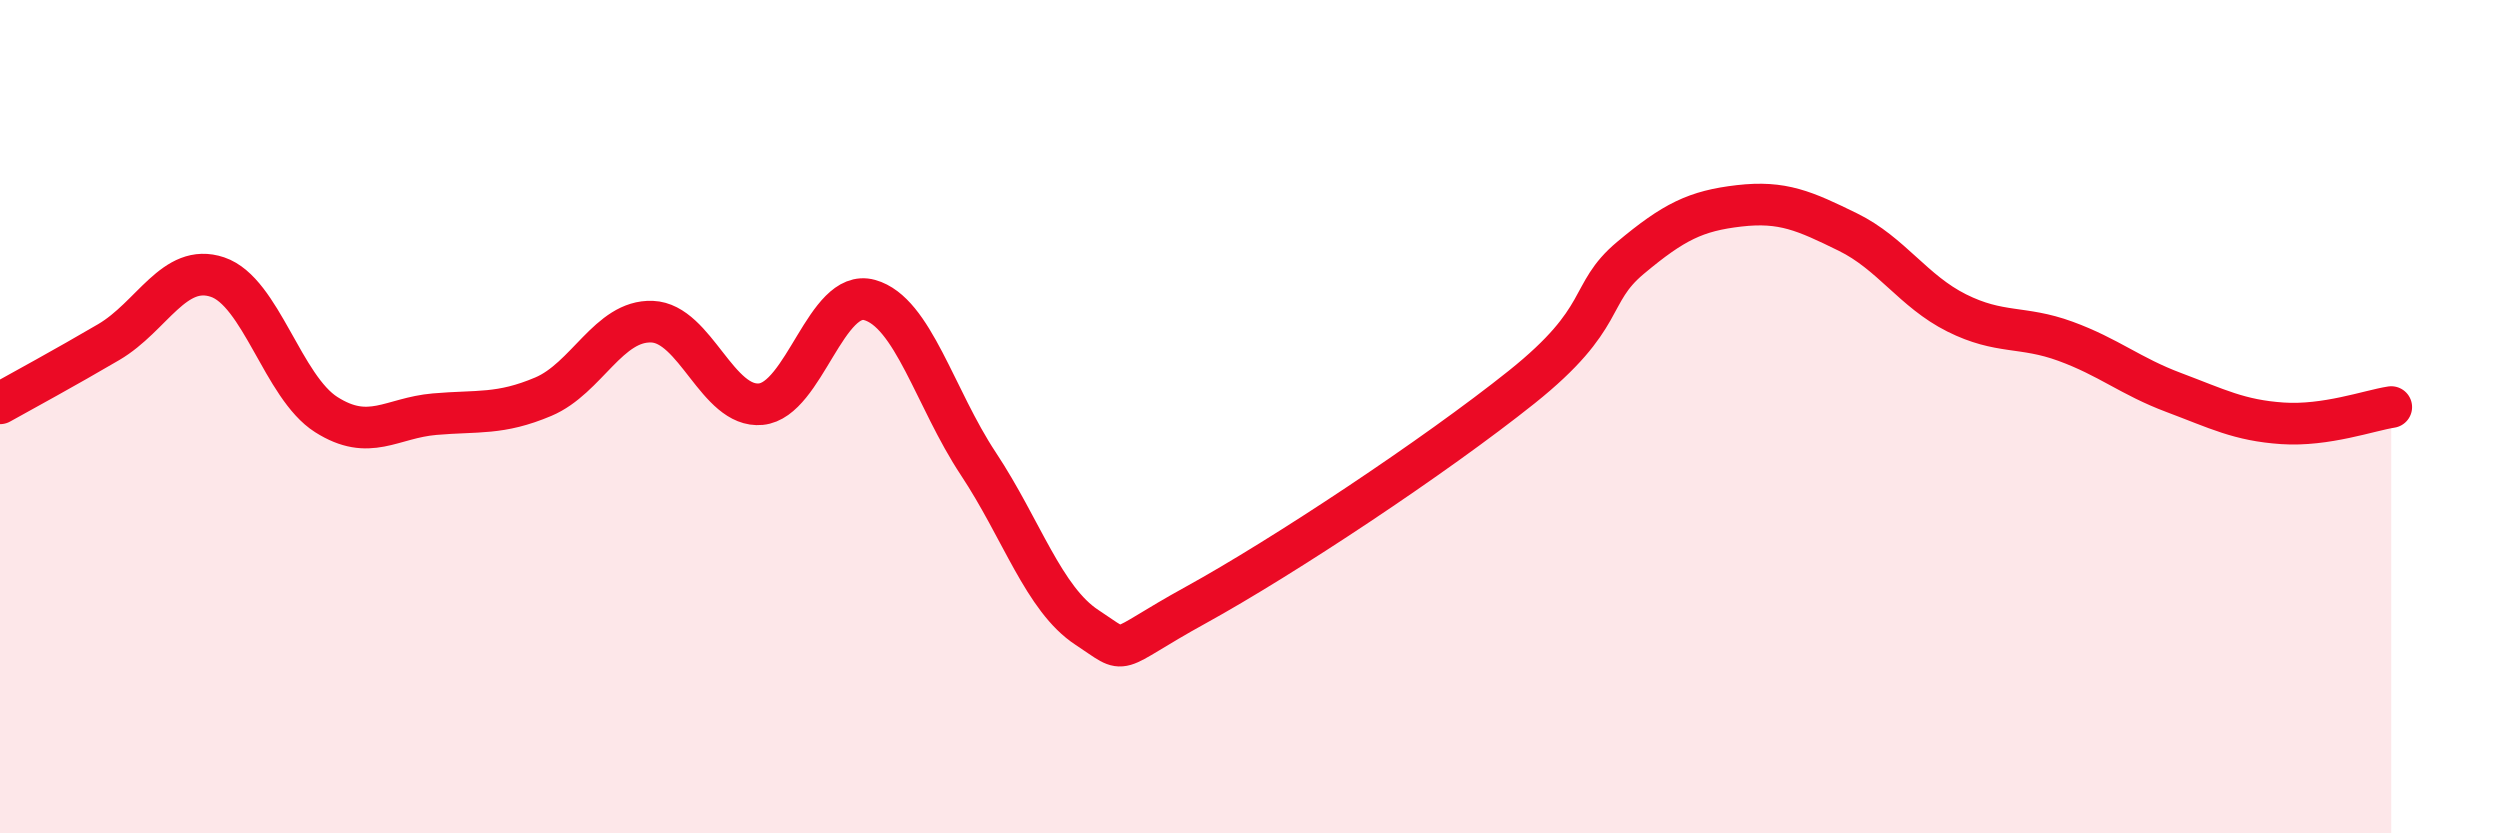
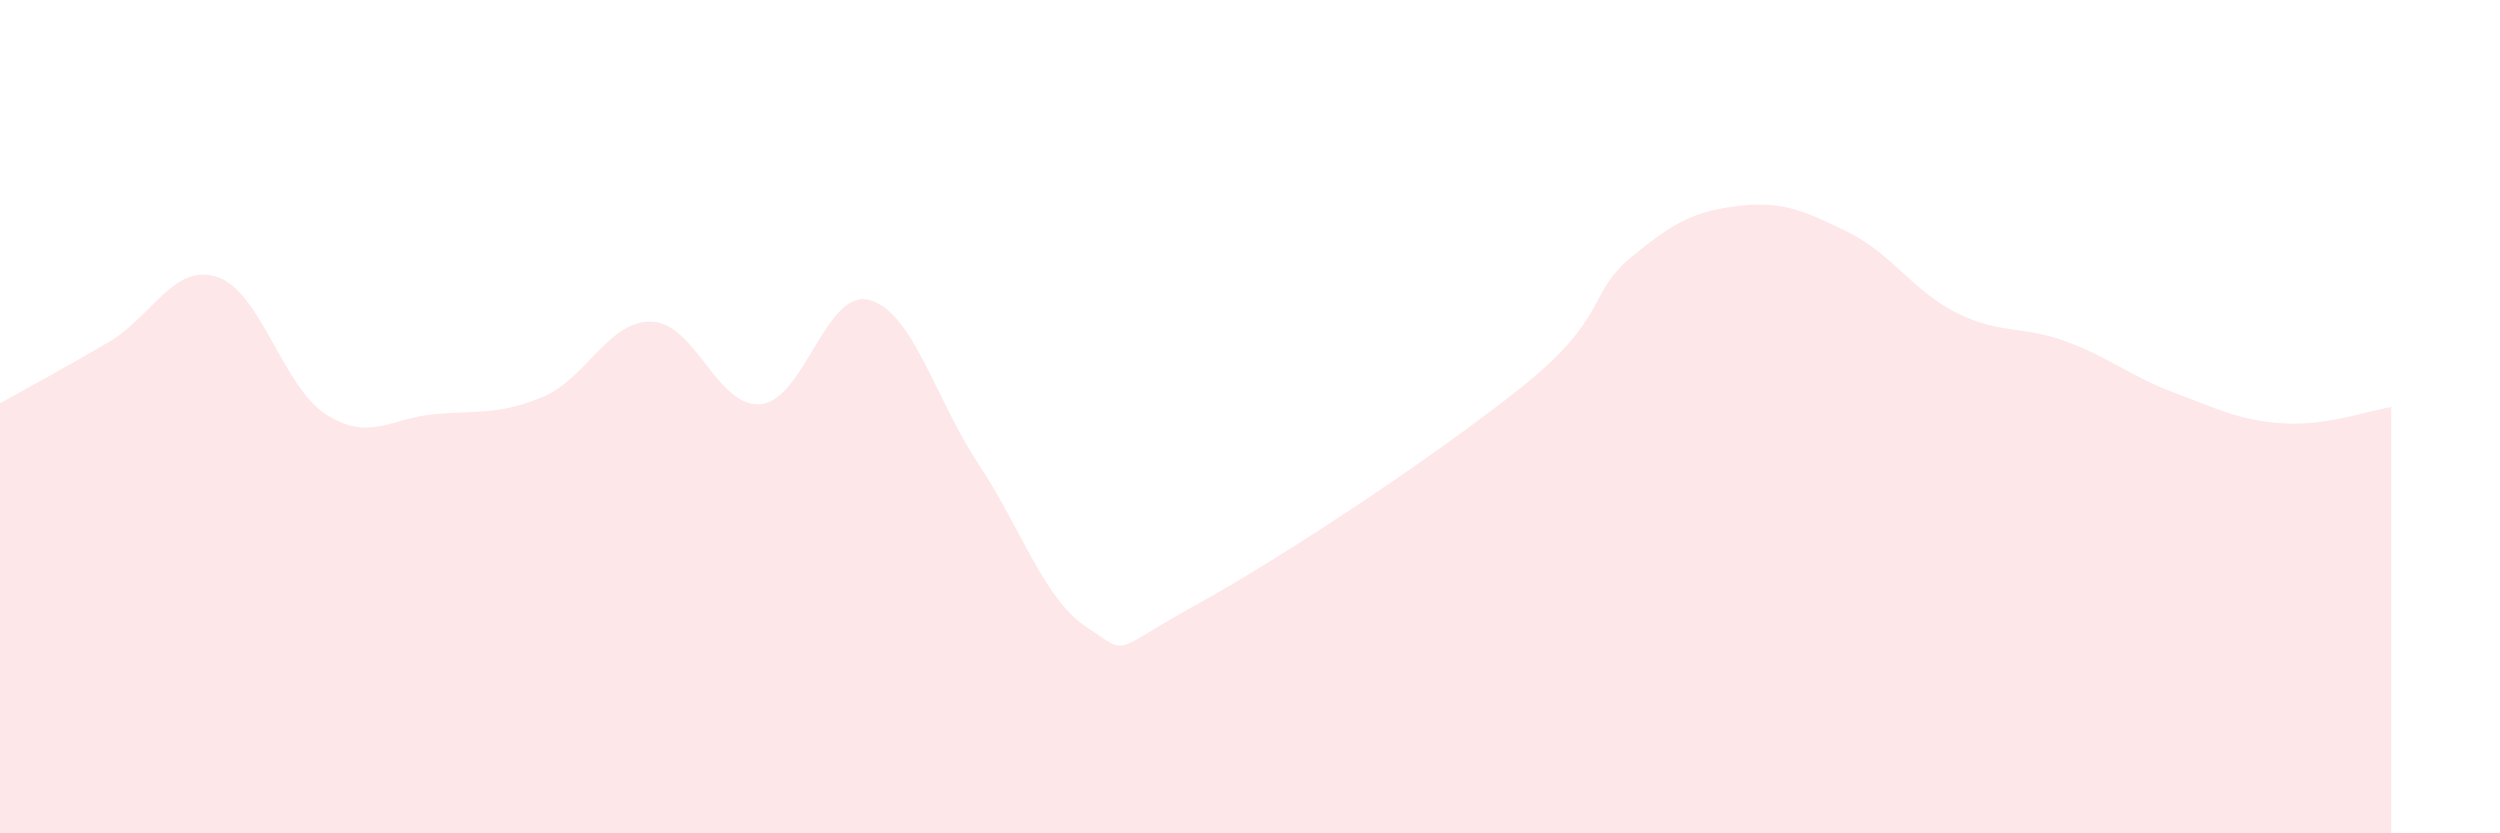
<svg xmlns="http://www.w3.org/2000/svg" width="60" height="20" viewBox="0 0 60 20">
  <path d="M 0,9.68 C 0.52,9.39 1.57,8.82 2.61,8.21 C 3.65,7.6 4.18,6.3 5.22,6.65 C 6.26,7 6.79,9.29 7.83,9.95 C 8.87,10.61 9.39,10.03 10.43,9.94 C 11.47,9.85 12,9.96 13.04,9.52 C 14.08,9.08 14.61,7.68 15.65,7.72 C 16.69,7.76 17.22,9.8 18.26,9.7 C 19.3,9.6 19.83,6.91 20.87,7.2 C 21.91,7.49 22.44,9.56 23.48,11.13 C 24.52,12.7 25.05,14.38 26.09,15.06 C 27.13,15.74 26.61,15.67 28.7,14.52 C 30.79,13.37 34.43,10.96 36.52,9.29 C 38.61,7.62 38.09,7.06 39.13,6.19 C 40.17,5.32 40.7,5.06 41.74,4.94 C 42.78,4.82 43.31,5.06 44.35,5.57 C 45.39,6.08 45.92,6.99 46.96,7.51 C 48,8.03 48.53,7.81 49.57,8.19 C 50.61,8.57 51.13,9.03 52.17,9.42 C 53.21,9.81 53.74,10.09 54.78,10.16 C 55.82,10.23 56.87,9.85 57.39,9.77L57.39 20L0 20Z" fill="#EB0A25" opacity="0.1" stroke-linecap="round" stroke-linejoin="round" />
-   <path d="M 0,9.68 C 0.52,9.39 1.57,8.82 2.61,8.21 C 3.65,7.6 4.18,6.3 5.22,6.65 C 6.26,7 6.79,9.29 7.83,9.95 C 8.87,10.61 9.39,10.03 10.43,9.94 C 11.47,9.85 12,9.96 13.04,9.52 C 14.08,9.08 14.61,7.68 15.65,7.72 C 16.69,7.76 17.22,9.8 18.26,9.7 C 19.3,9.6 19.83,6.91 20.87,7.2 C 21.91,7.49 22.44,9.56 23.48,11.13 C 24.52,12.7 25.05,14.38 26.09,15.06 C 27.13,15.74 26.61,15.67 28.7,14.52 C 30.79,13.37 34.43,10.96 36.52,9.29 C 38.61,7.62 38.09,7.06 39.13,6.19 C 40.17,5.32 40.7,5.06 41.74,4.94 C 42.78,4.82 43.31,5.06 44.35,5.57 C 45.39,6.08 45.92,6.99 46.96,7.51 C 48,8.03 48.53,7.81 49.57,8.19 C 50.61,8.57 51.13,9.03 52.17,9.42 C 53.21,9.81 53.74,10.09 54.78,10.16 C 55.82,10.23 56.87,9.85 57.39,9.77" stroke="#EB0A25" stroke-width="1" fill="none" stroke-linecap="round" stroke-linejoin="round" />
</svg>